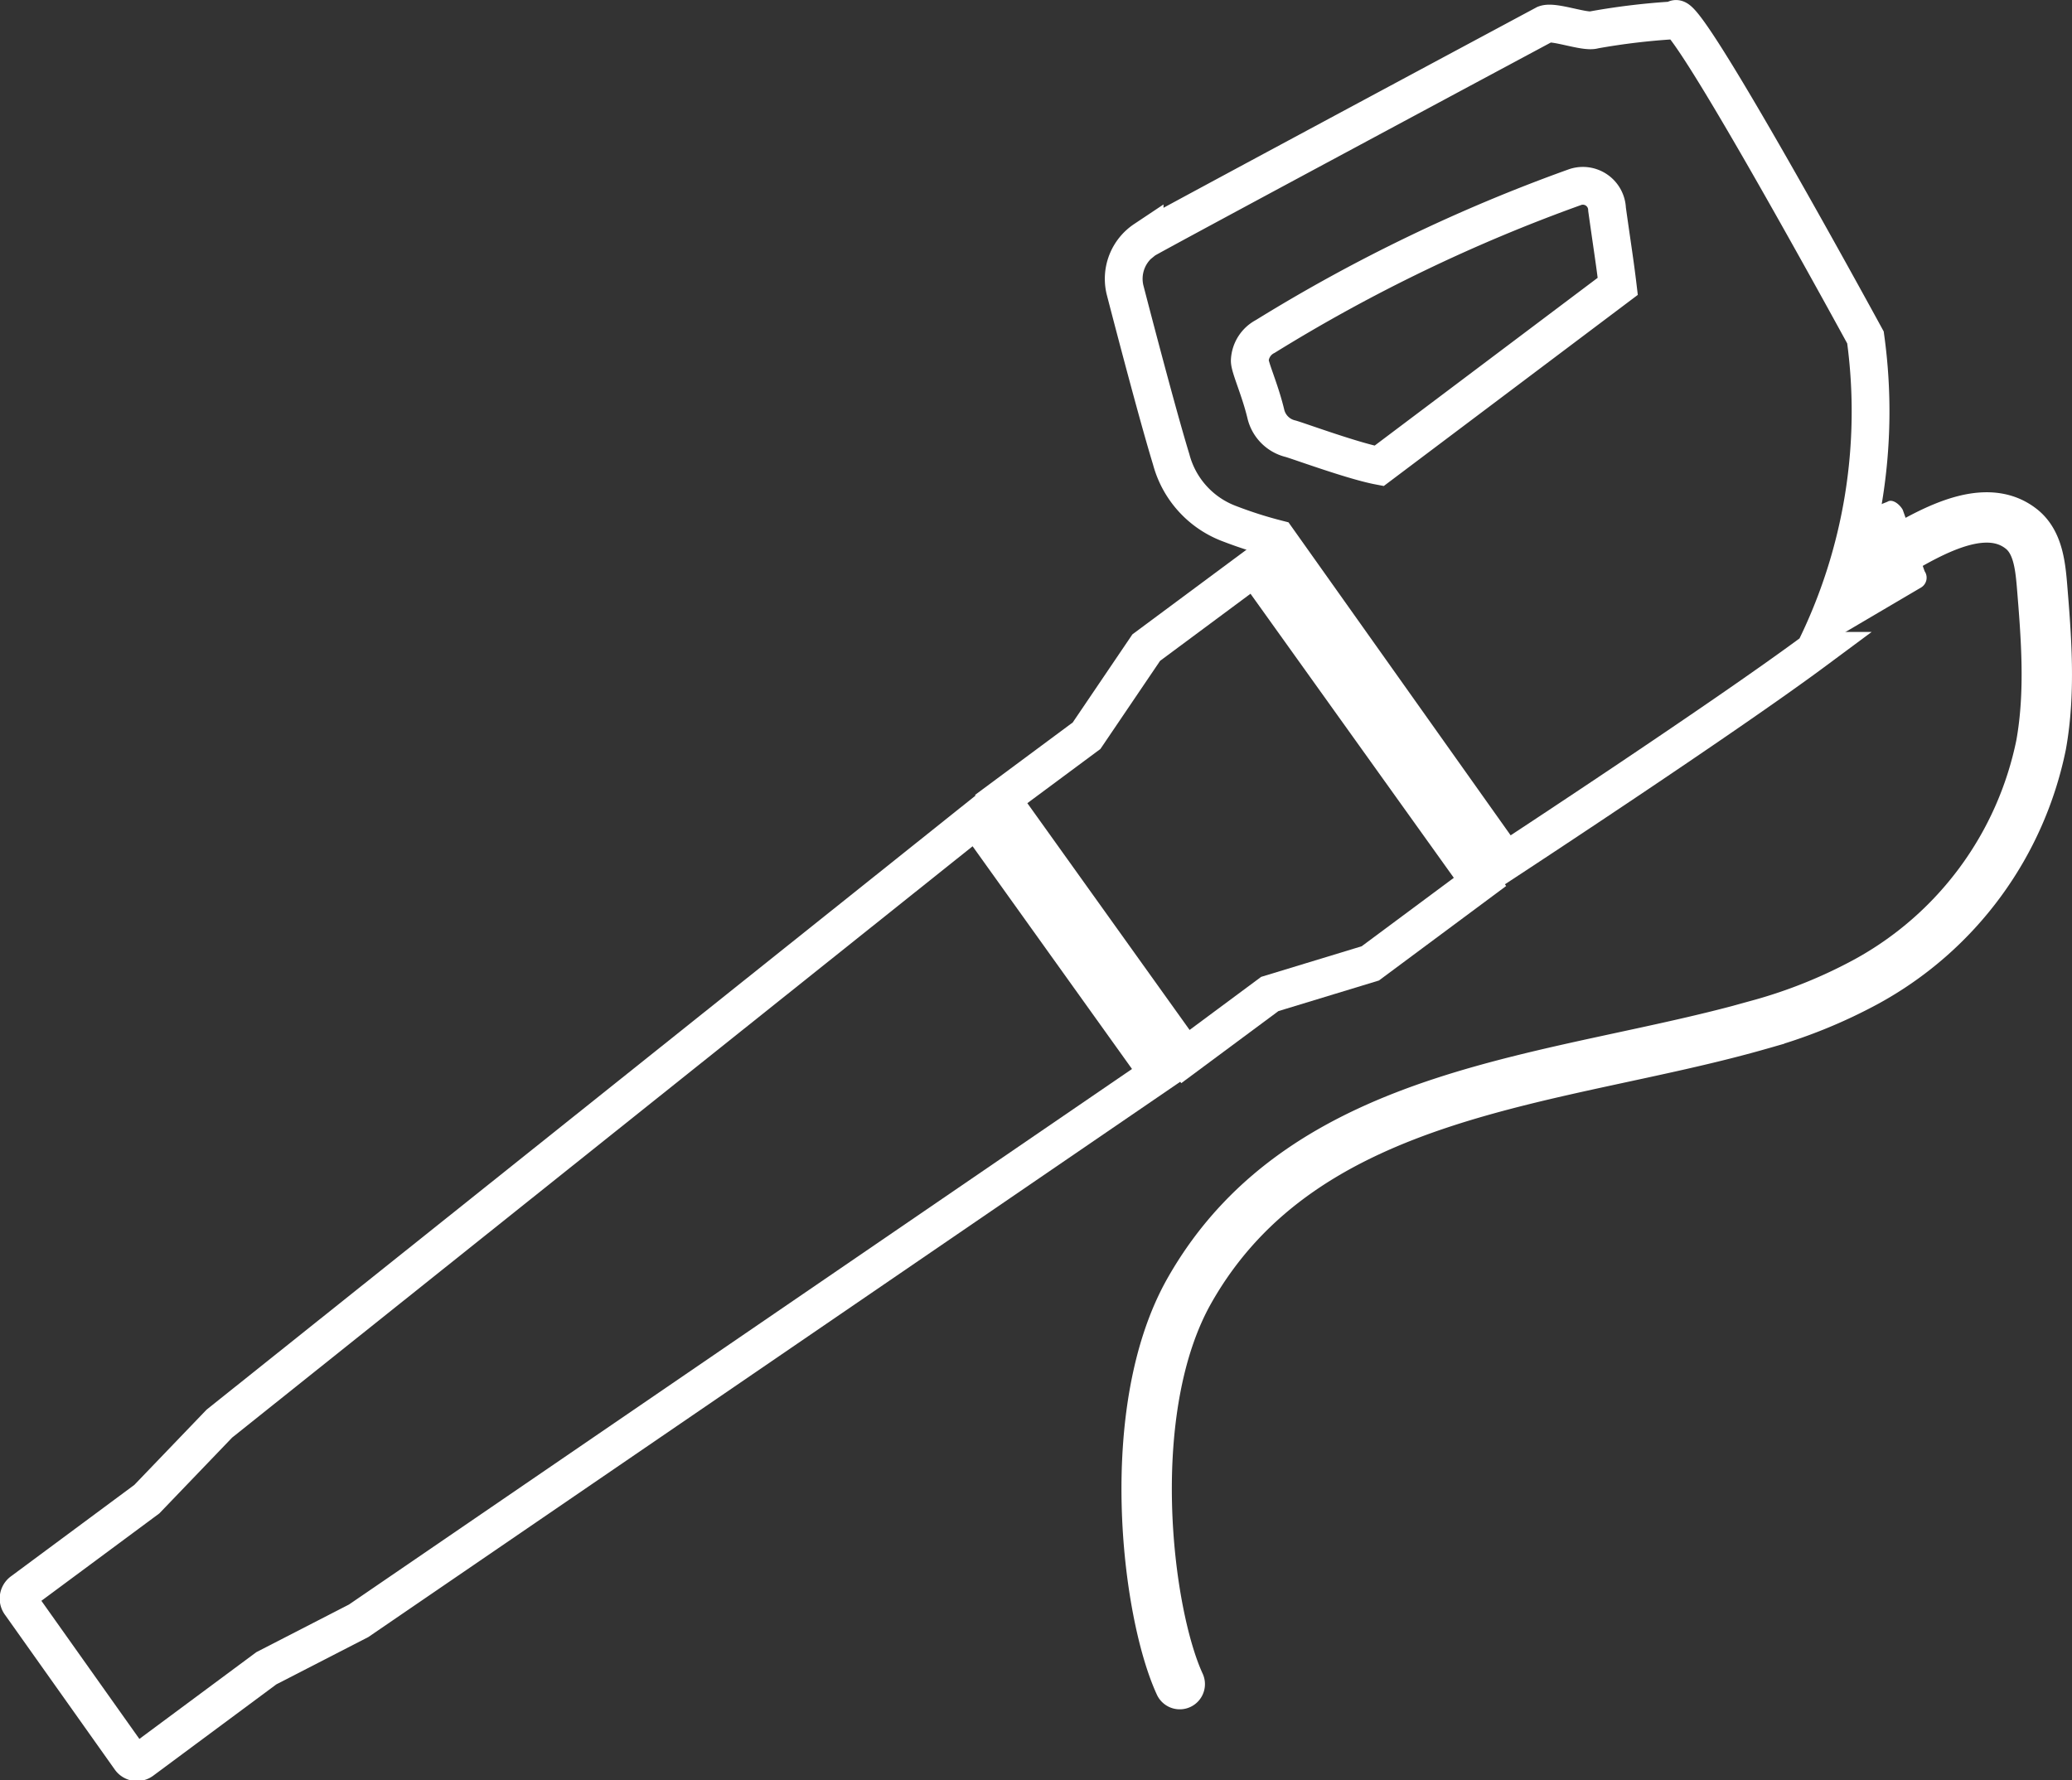
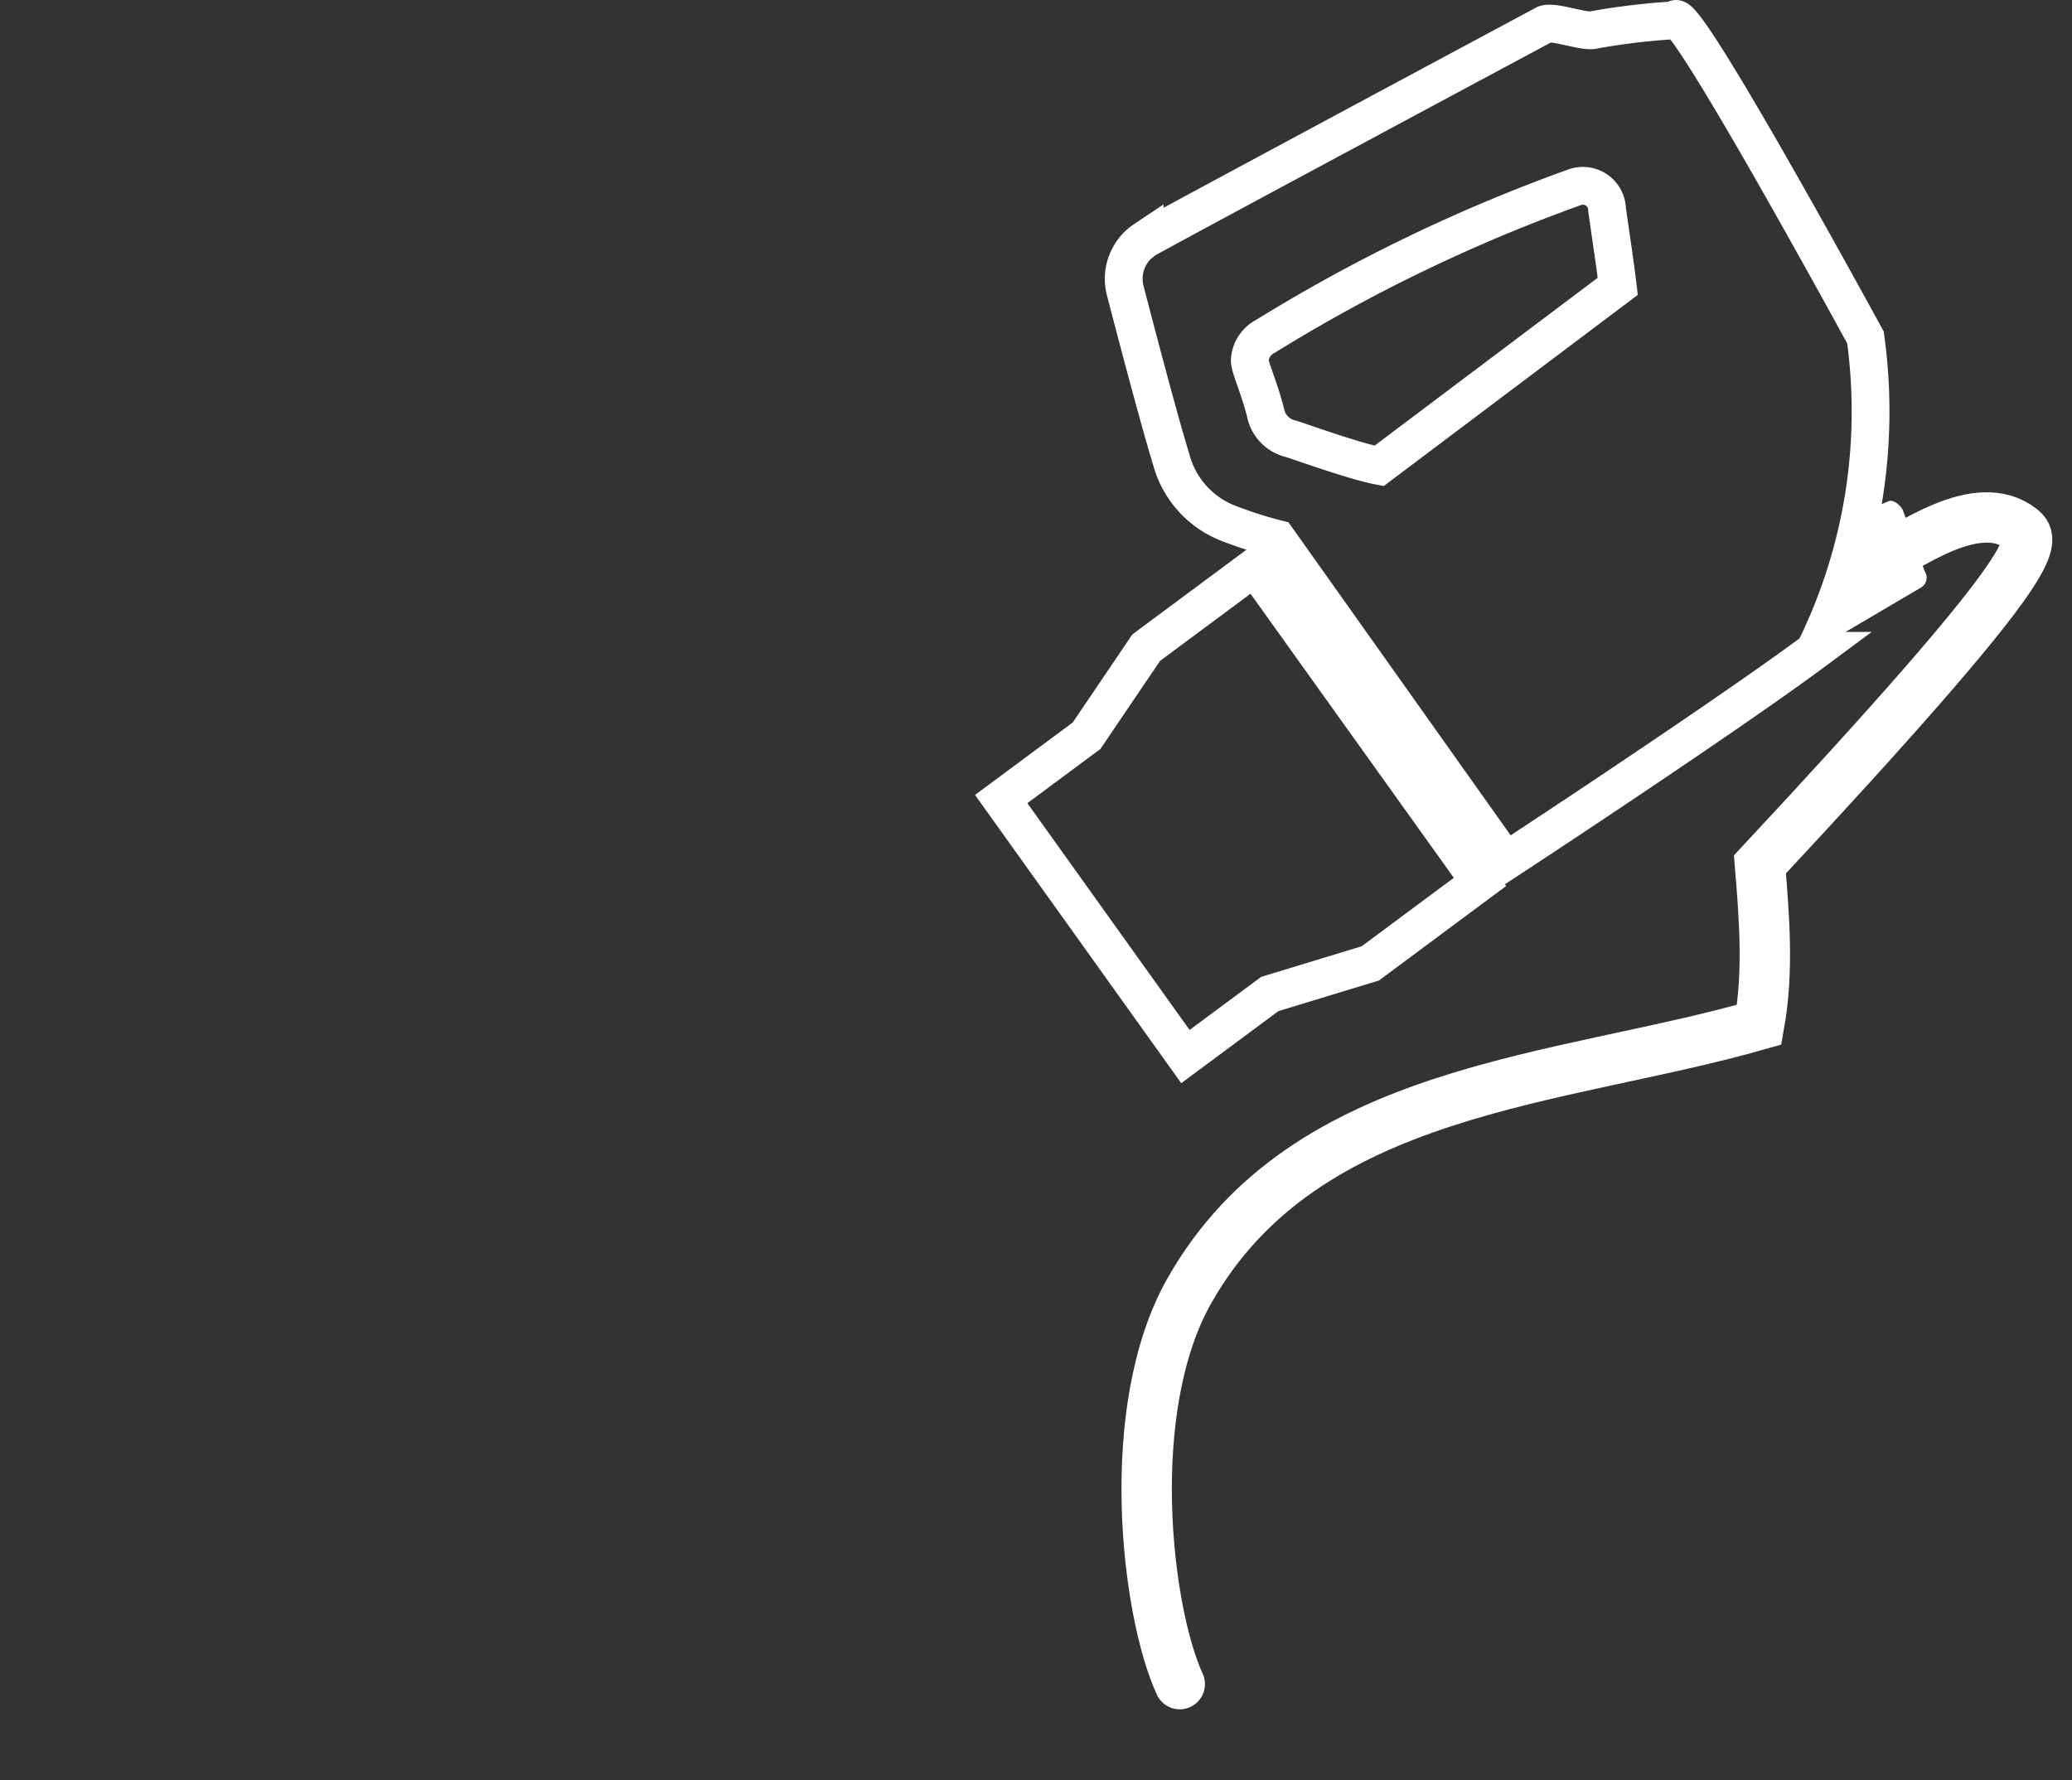
<svg xmlns="http://www.w3.org/2000/svg" viewBox="0 0 164.53 141.37">
  <rect x="0" y="0" width="164.53" height="141.37" fill="#333333" stroke="none" />
  <defs>
    <style>.cls-1,.cls-3{fill:none;stroke:#fff;stroke-miterlimit:10;}.cls-1{stroke-width:3px;}.cls-2{fill:#fff;}.cls-3{stroke-linecap:round;stroke-width:4px;}</style>
  </defs>
  <g id="Layer_2" data-name="Layer 2">
    <g id="Layer_1-2" data-name="Layer 1">
      <polygon class="cls-1" points="91.02 51.43 86.28 58.43 79.5 63.46 94.13 83.91 100.83 78.94 108.81 76.51 117.52 70.04 99.63 45.04 91.02 51.43" />
-       <path class="cls-1" d="M17.42,113.06l-5.76,6-9.89,7.33a.69.69,0,0,0-.14,1l8.71,12.28a.66.66,0,0,0,.93.15l9.88-7.33,7.33-3.77L92,85.27,77.53,65.05Z" />
      <path class="cls-1" d="M133,1.61a54.49,54.49,0,0,0-6.41.76c-.7.24-3.18-.72-3.9-.45,0,0-31.53,16.9-31.8,17.12A3.73,3.73,0,0,0,89.33,23S91.78,32.5,93,36.48a7.51,7.51,0,0,0,4.65,5.12,33.51,33.51,0,0,0,3.76,1.2l18.16,25.59s17.15-11.24,24.51-16.7a42.8,42.8,0,0,0,4.05-24.89S133.32-.4,133,1.61ZM109.51,37c-2-.38-6-1.84-7-2.15a2.65,2.65,0,0,1-2-2c-.46-1.91-1.26-3.64-1.27-4.2a2.27,2.27,0,0,1,1.23-1.93,130.53,130.53,0,0,1,24.63-11.87,1.92,1.92,0,0,1,2.51,1.77c.42,3,.62,4.2.85,6.12Z" />
      <path class="cls-2" d="M152.56,46.65,145,51.1c-.41.27,2.44-3.93,2.18-4.35L146.45,44c-.26-.41.91-3,1.31-3.31l2.11-.84c.41-.27,1,.23,1.22.64l1.74,4.88A.91.91,0,0,1,152.56,46.65Z" />
-       <path class="cls-3" d="M93.68,133.75c-2.64-5.73-4.59-21.85.79-31.29,9.21-16.19,29.36-16.54,45.22-21.08a40.16,40.16,0,0,0,8.56-3.45,27.73,27.73,0,0,0,13.83-18.79c.75-4.19.41-8.49.06-12.73C162,44.79,161.78,43,160.5,42c-3.47-2.73-9,1.43-12,3.06" />
+       <path class="cls-3" d="M93.68,133.75c-2.64-5.73-4.59-21.85.79-31.29,9.21-16.19,29.36-16.54,45.22-21.08c.75-4.19.41-8.49.06-12.73C162,44.79,161.78,43,160.5,42c-3.47-2.73-9,1.43-12,3.06" />
    </g>
  </g>
</svg>